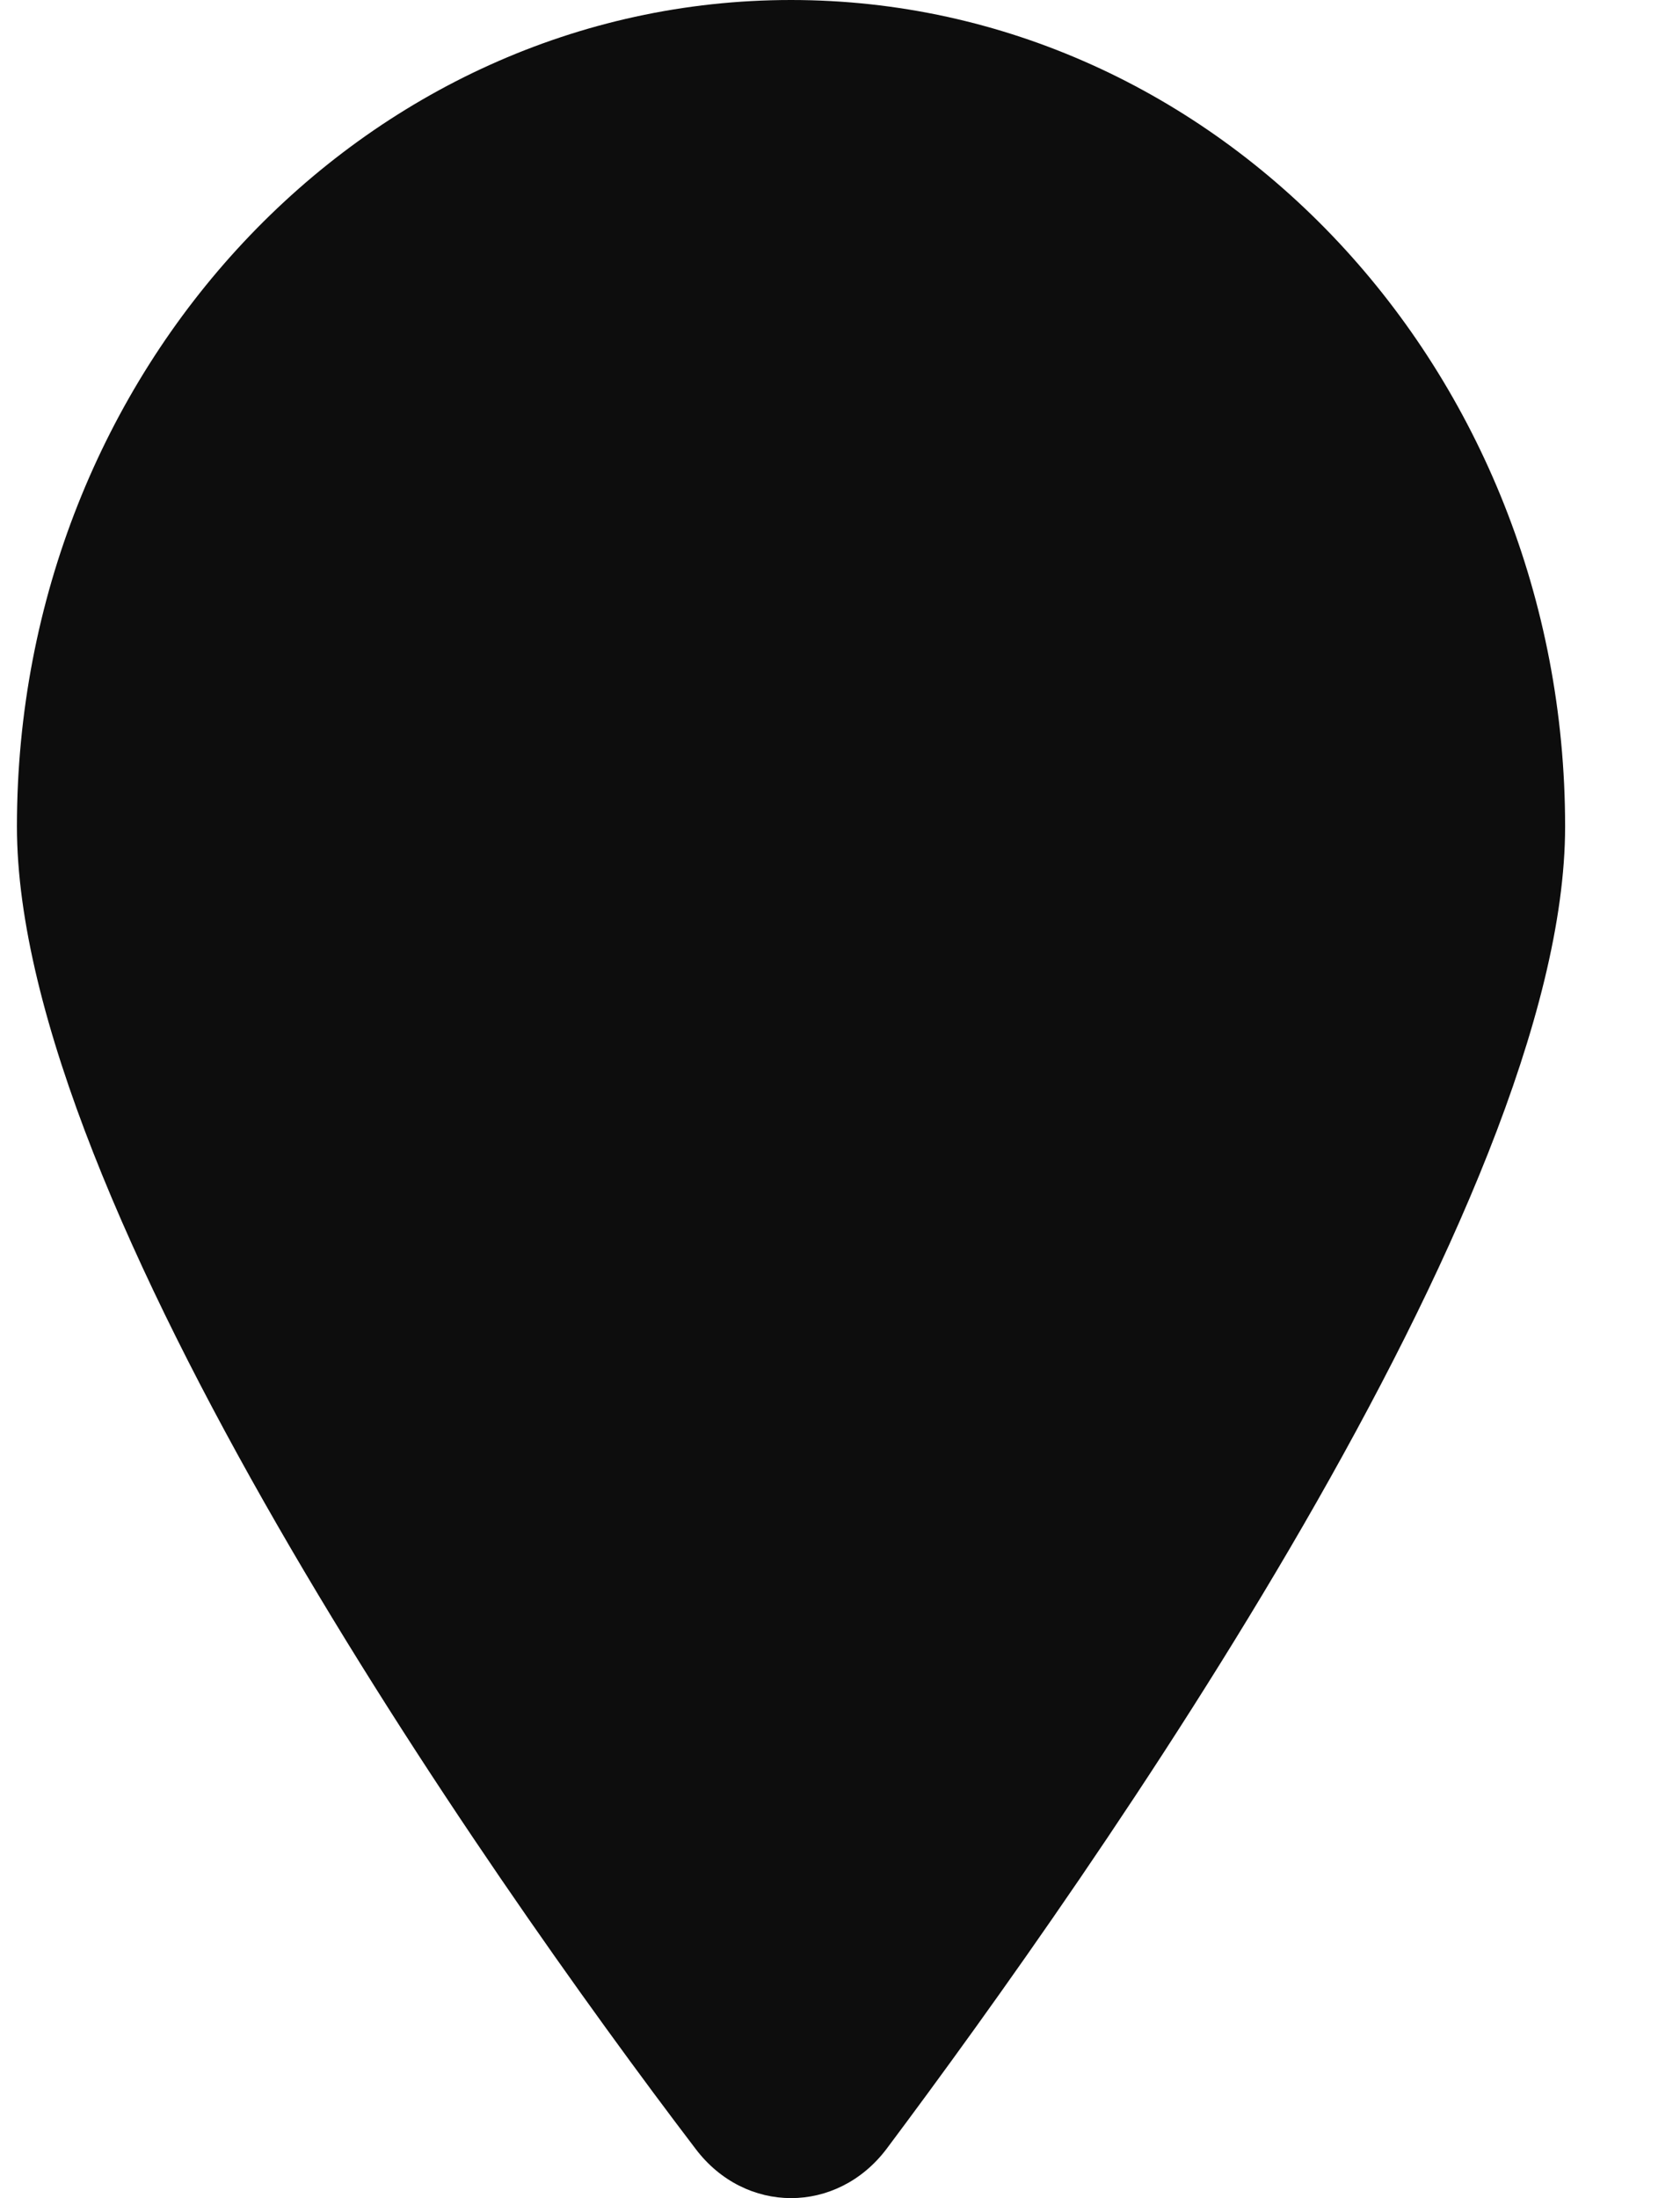
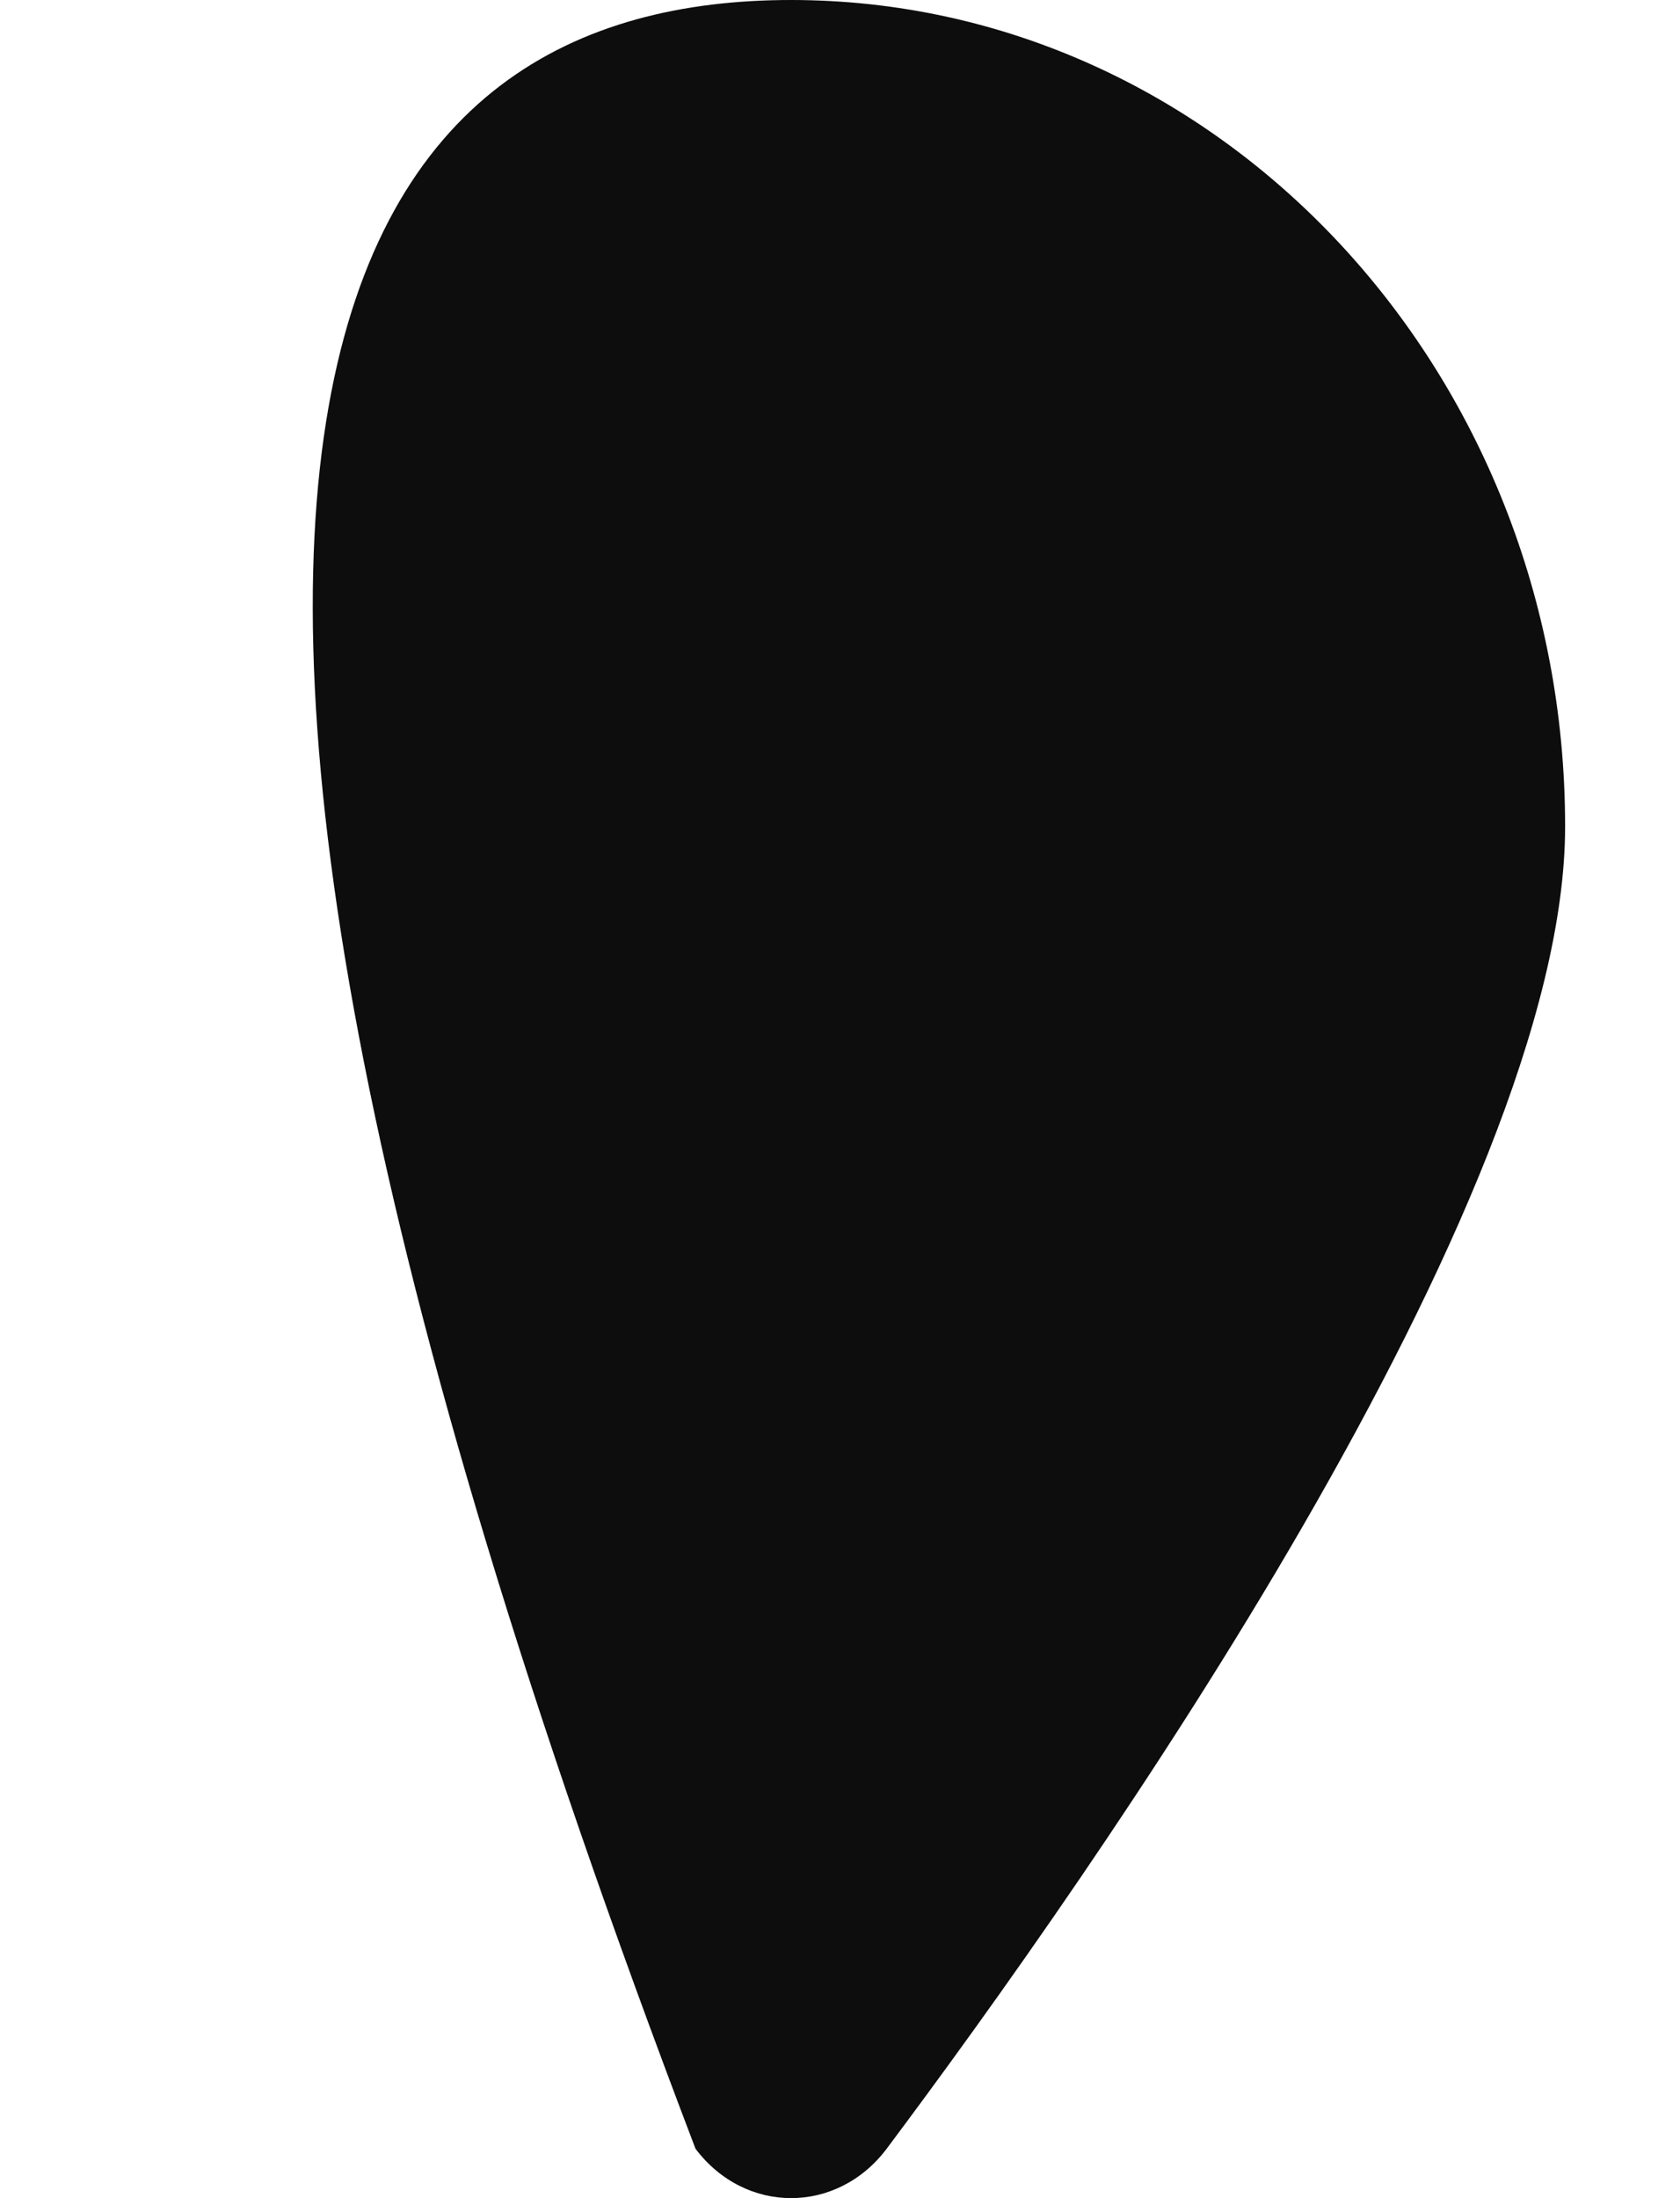
<svg xmlns="http://www.w3.org/2000/svg" width="13" height="17" viewBox="0 0 13 17" fill="none">
-   <path d="M12.111 6.392C12.111 9.301 8.461 14.481 6.861 16.618C6.477 17.127 5.766 17.127 5.382 16.618C3.753 14.481 0.131 9.301 0.131 6.392C0.131 2.862 2.813 0 6.121 0C9.428 0 12.111 2.862 12.111 6.392Z" fill="#0D0D0D" />
+   <path d="M12.111 6.392C12.111 9.301 8.461 14.481 6.861 16.618C6.477 17.127 5.766 17.127 5.382 16.618C0.131 2.862 2.813 0 6.121 0C9.428 0 12.111 2.862 12.111 6.392Z" fill="#0D0D0D" />
</svg>